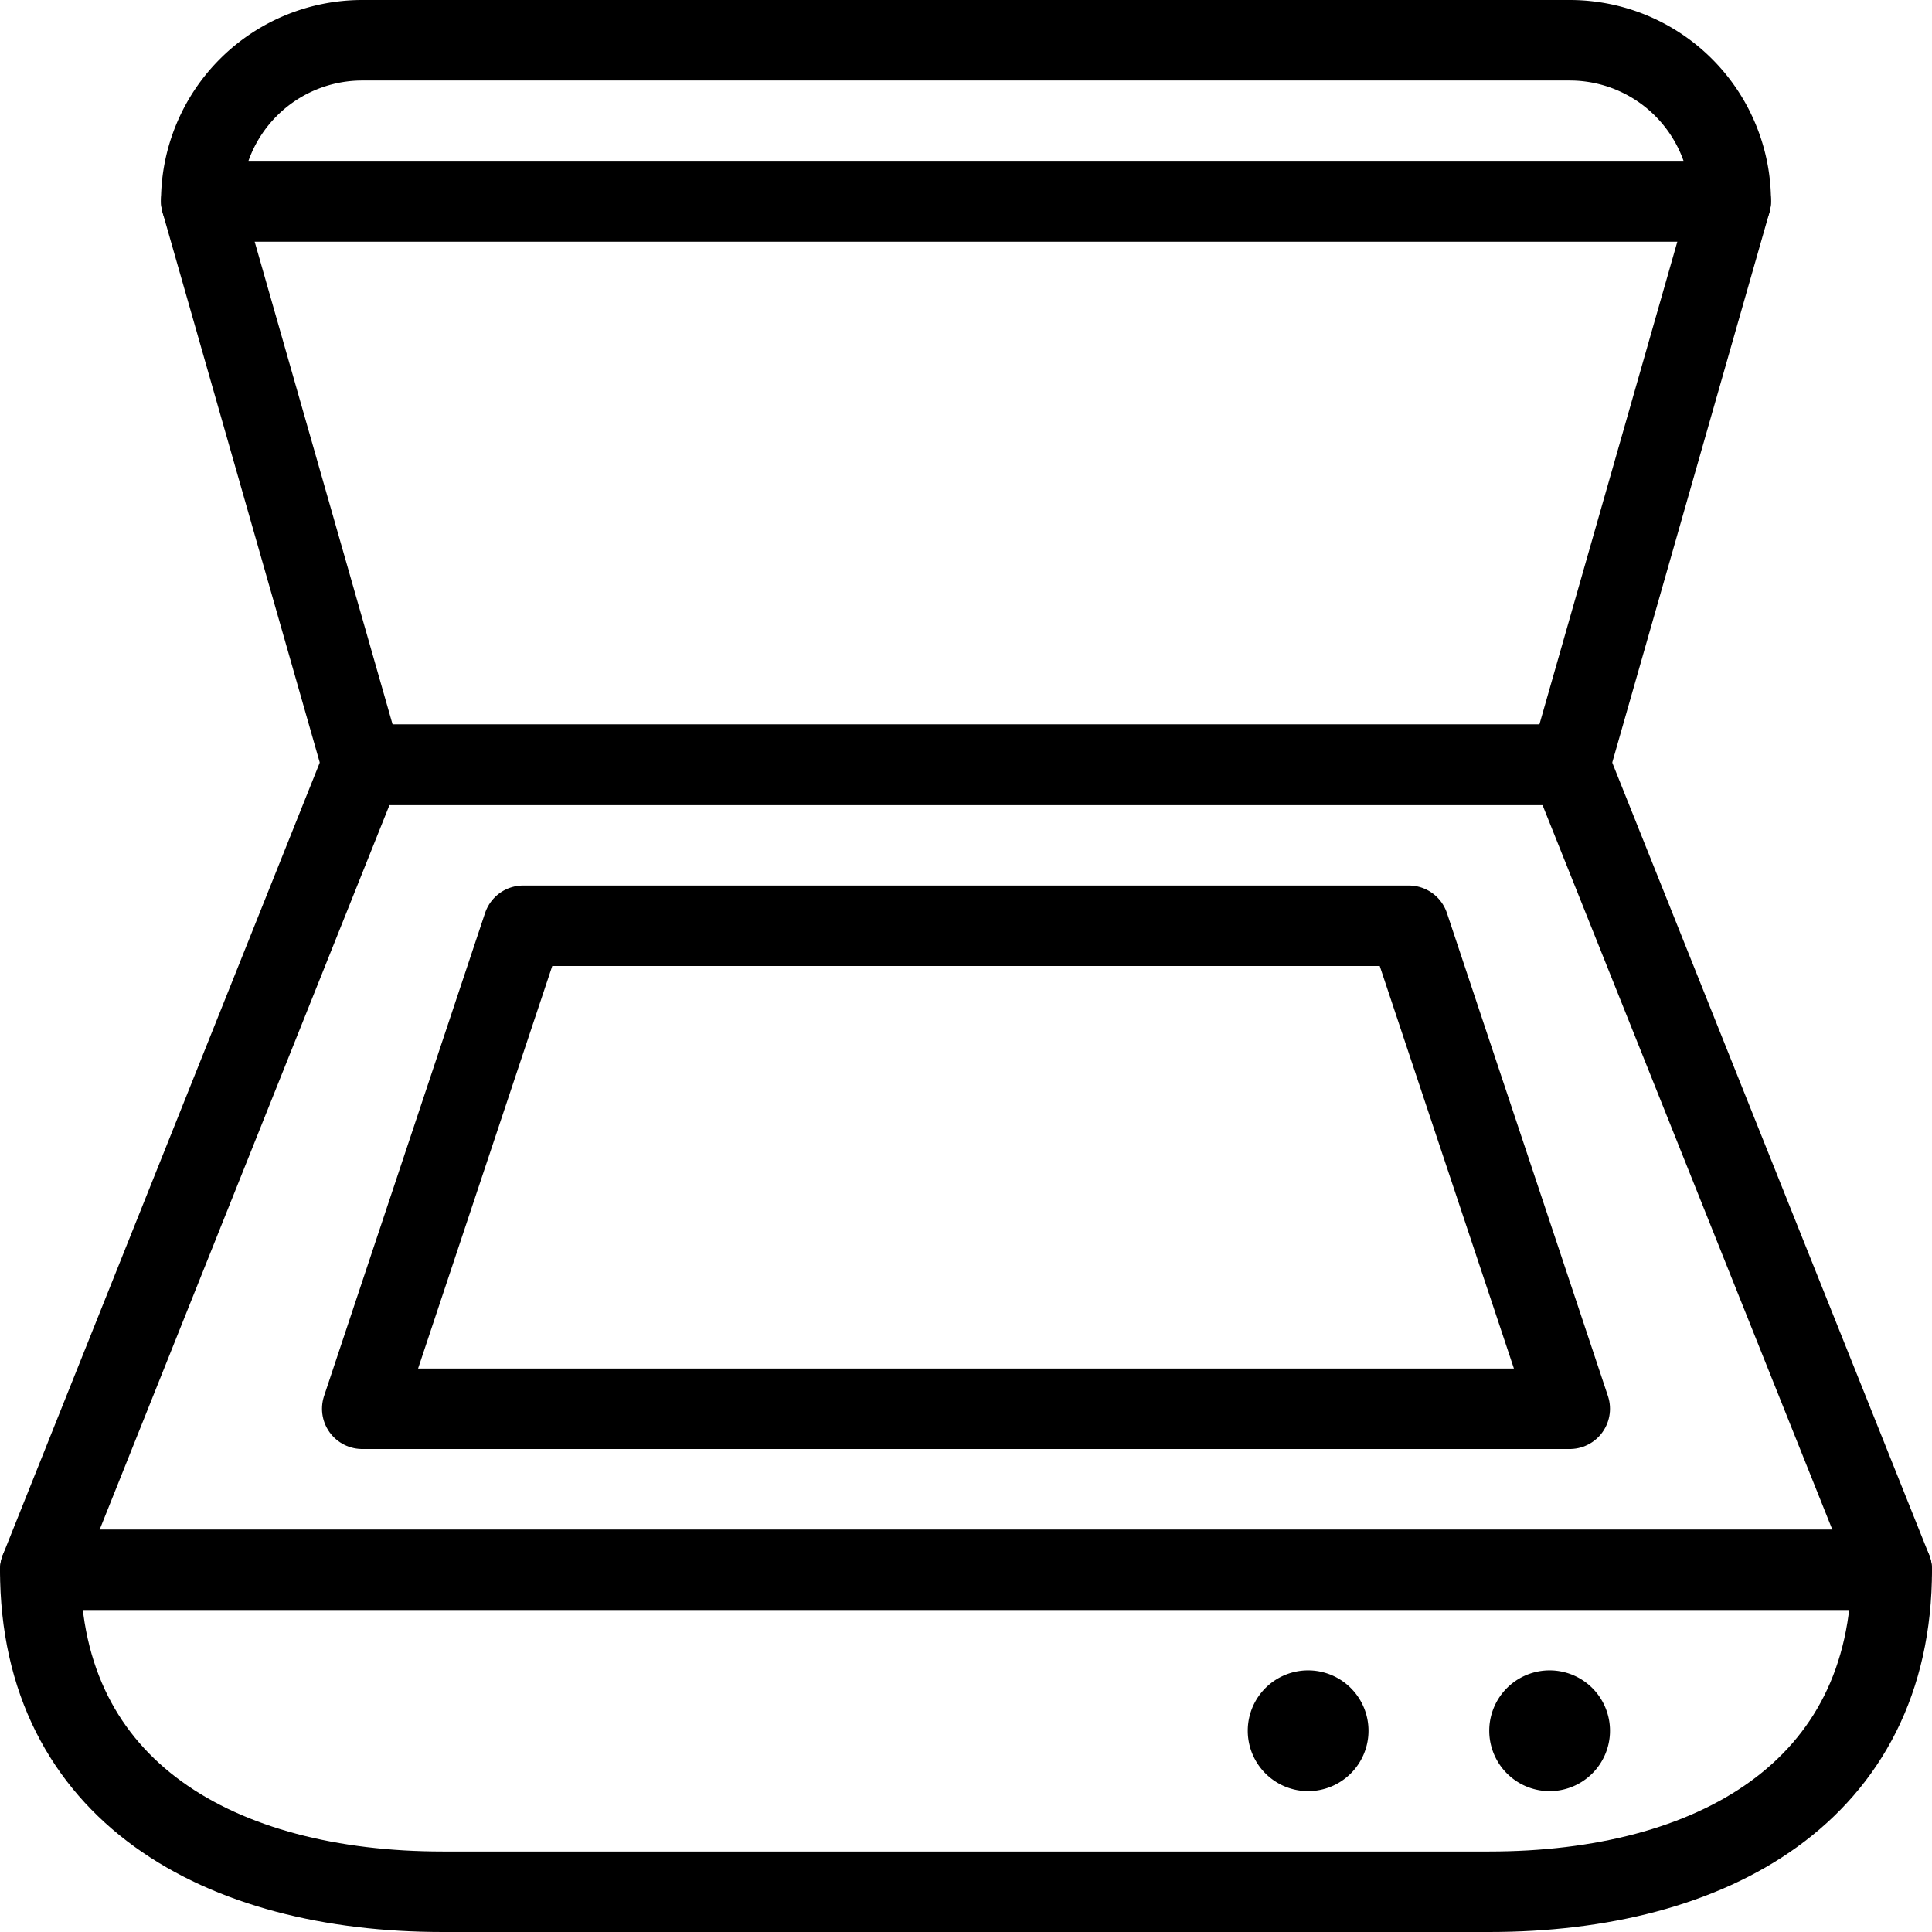
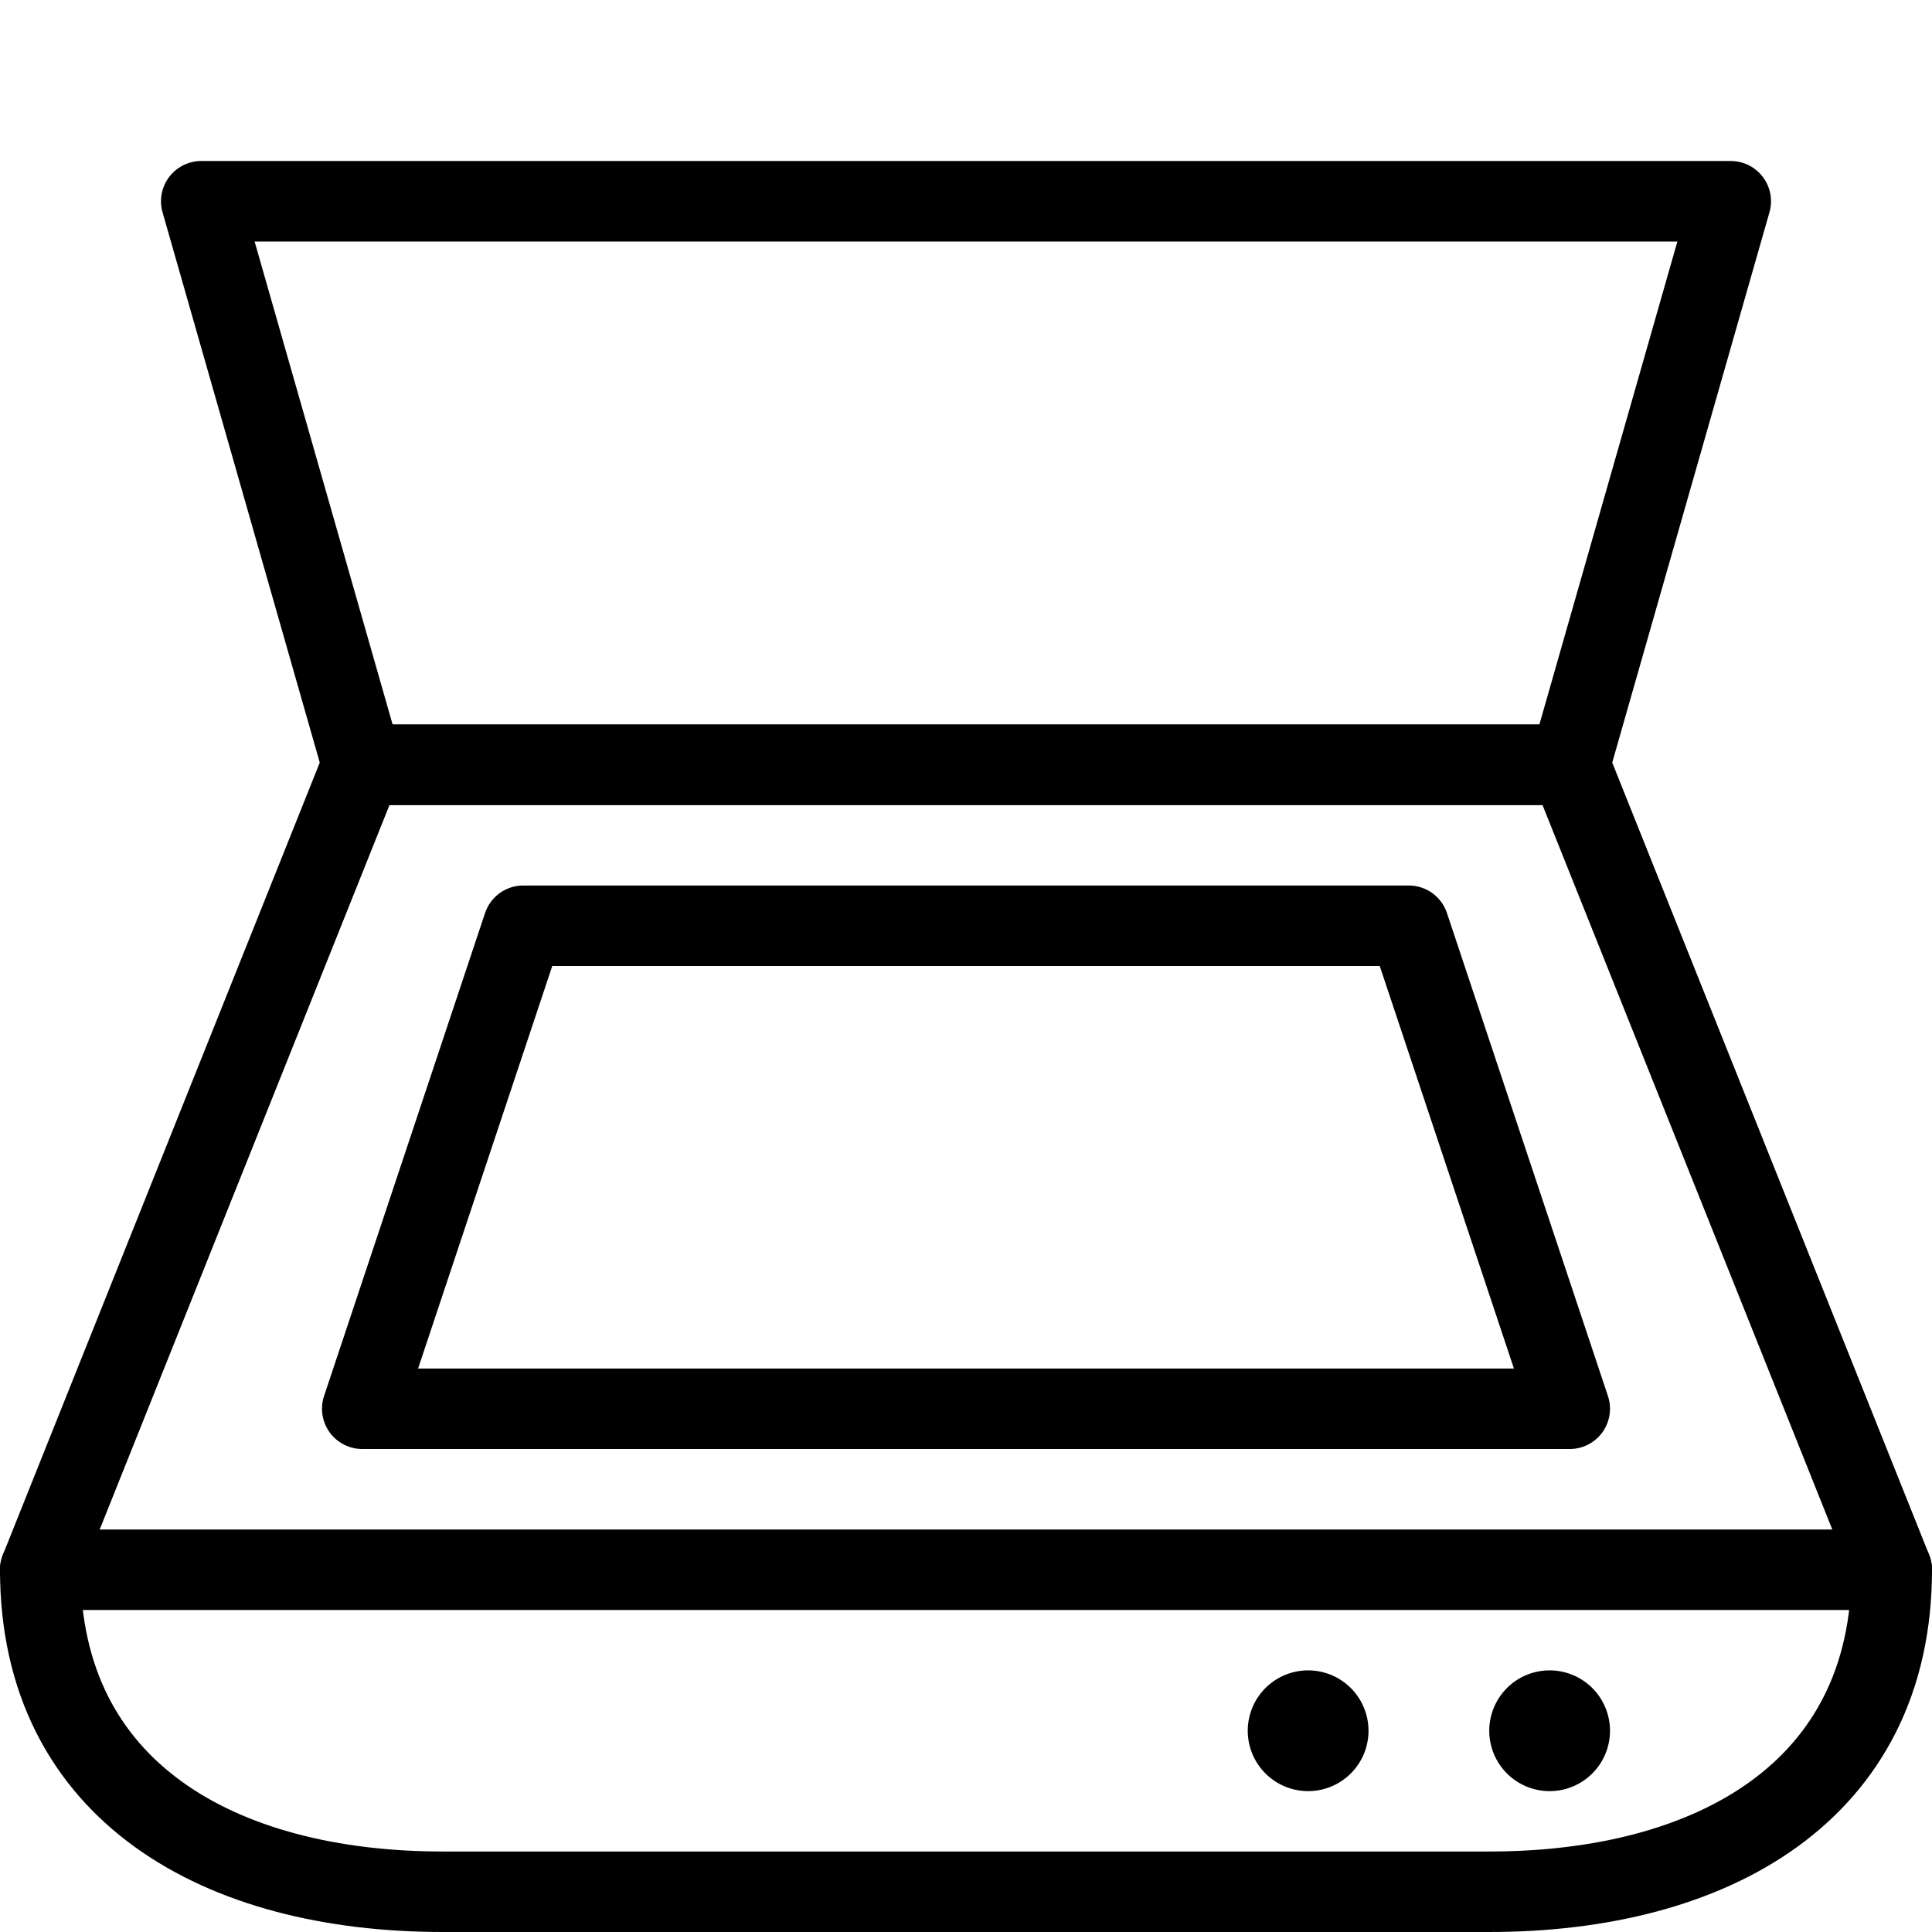
<svg xmlns="http://www.w3.org/2000/svg" viewBox="0 0 24 24">
  <g transform="matrix(1,0,0,1,0,0)">
    <path d="M23.5,19.5c0,2.762-2.238,4-5,4H5.5c-2.762,0-5-1.238-5-4Z" fill="none" stroke="#000000" stroke-linecap="round" stroke-linejoin="round" />
    <path d="M0.5 19.5L4.5 9.5 19.5 9.5 23.5 19.5" fill="none" stroke="#000000" stroke-linecap="round" stroke-linejoin="round" />
    <path d="M21.5 2.5L2.5 2.5 4.5 9.5 19.5 9.5 21.5 2.5z" fill="none" stroke="#000000" stroke-linecap="round" stroke-linejoin="round" />
-     <path d="M2.5,2.5a2,2,0,0,1,2-2h15a2,2,0,0,1,2,2Z" fill="none" stroke="#000000" stroke-linecap="round" stroke-linejoin="round" />
    <path d="M17.5 11.5L6.5 11.5 4.5 17.5 19.5 17.5 17.5 11.5z" fill="none" stroke="#000000" stroke-linecap="round" stroke-linejoin="round" />
    <path d="M16.25,21.25a.25.25,0,1,1-.25.25.25.25,0,0,1,.25-.25" fill="none" stroke="#000000" stroke-linecap="round" stroke-linejoin="round" />
    <path d="M19.25,21.25a.25.25,0,1,1-.25.25.25.25,0,0,1,.25-.25" fill="none" stroke="#000000" stroke-linecap="round" stroke-linejoin="round" />
  </g>
</svg>